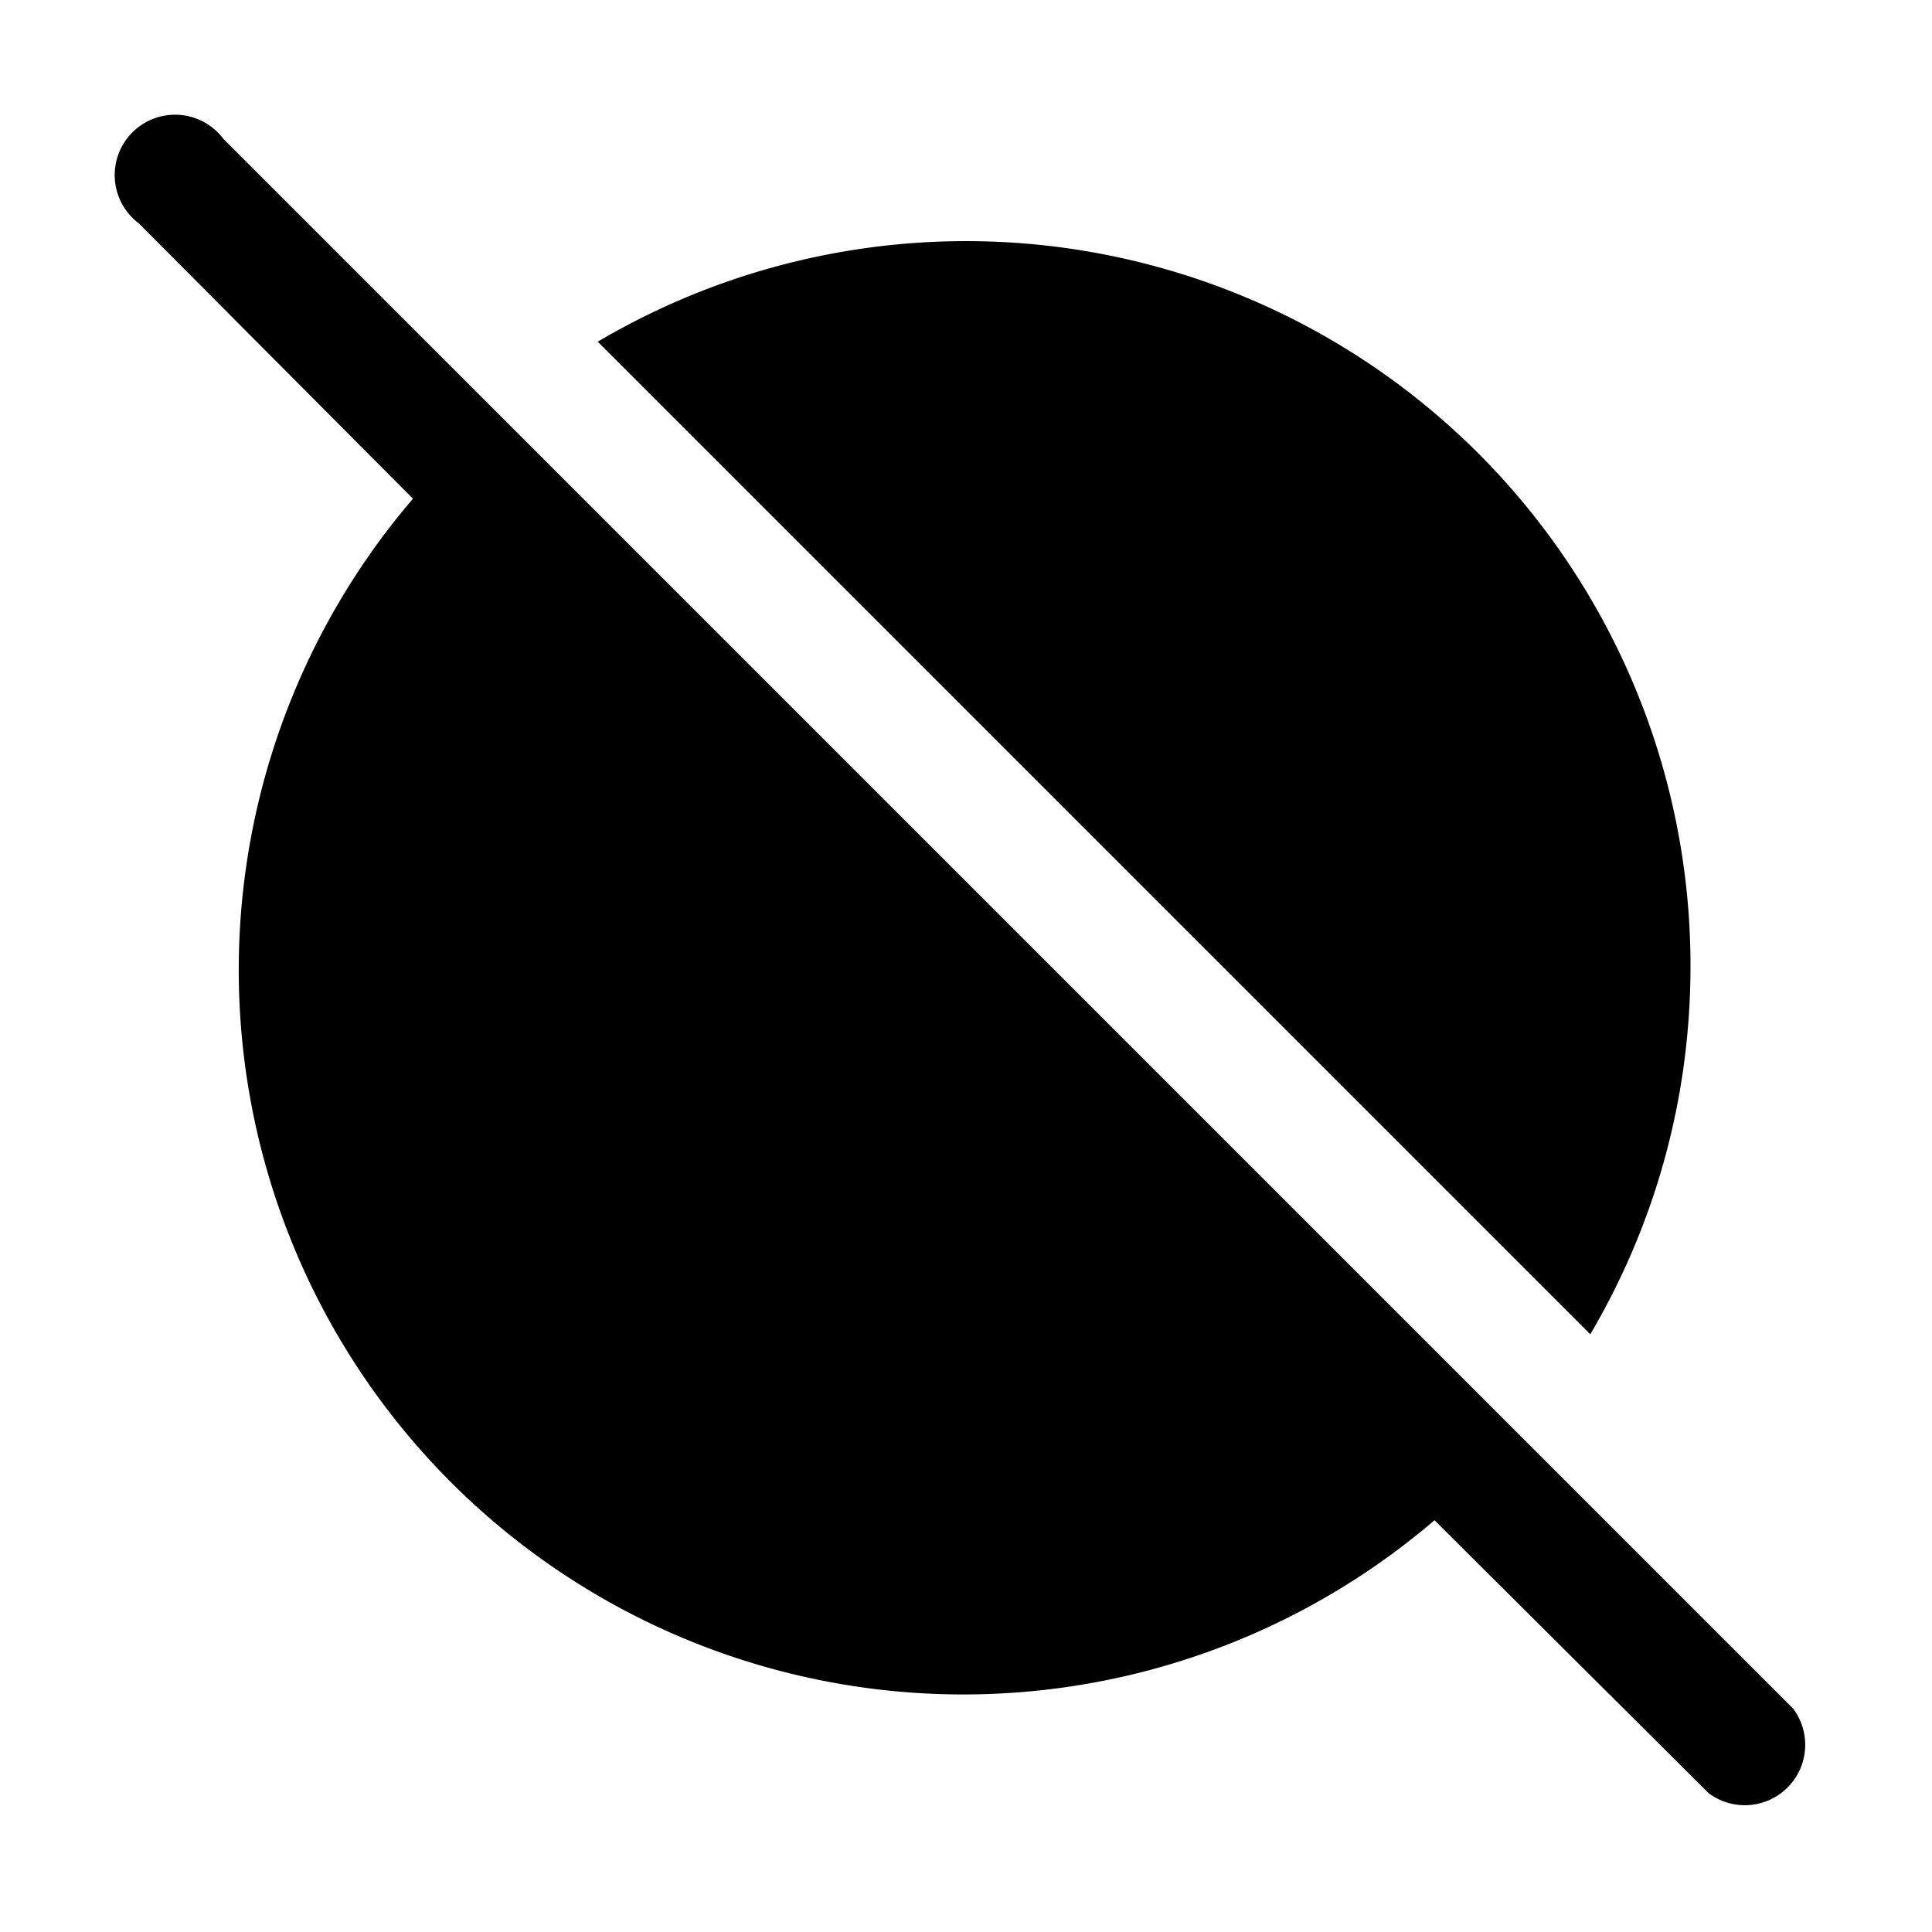
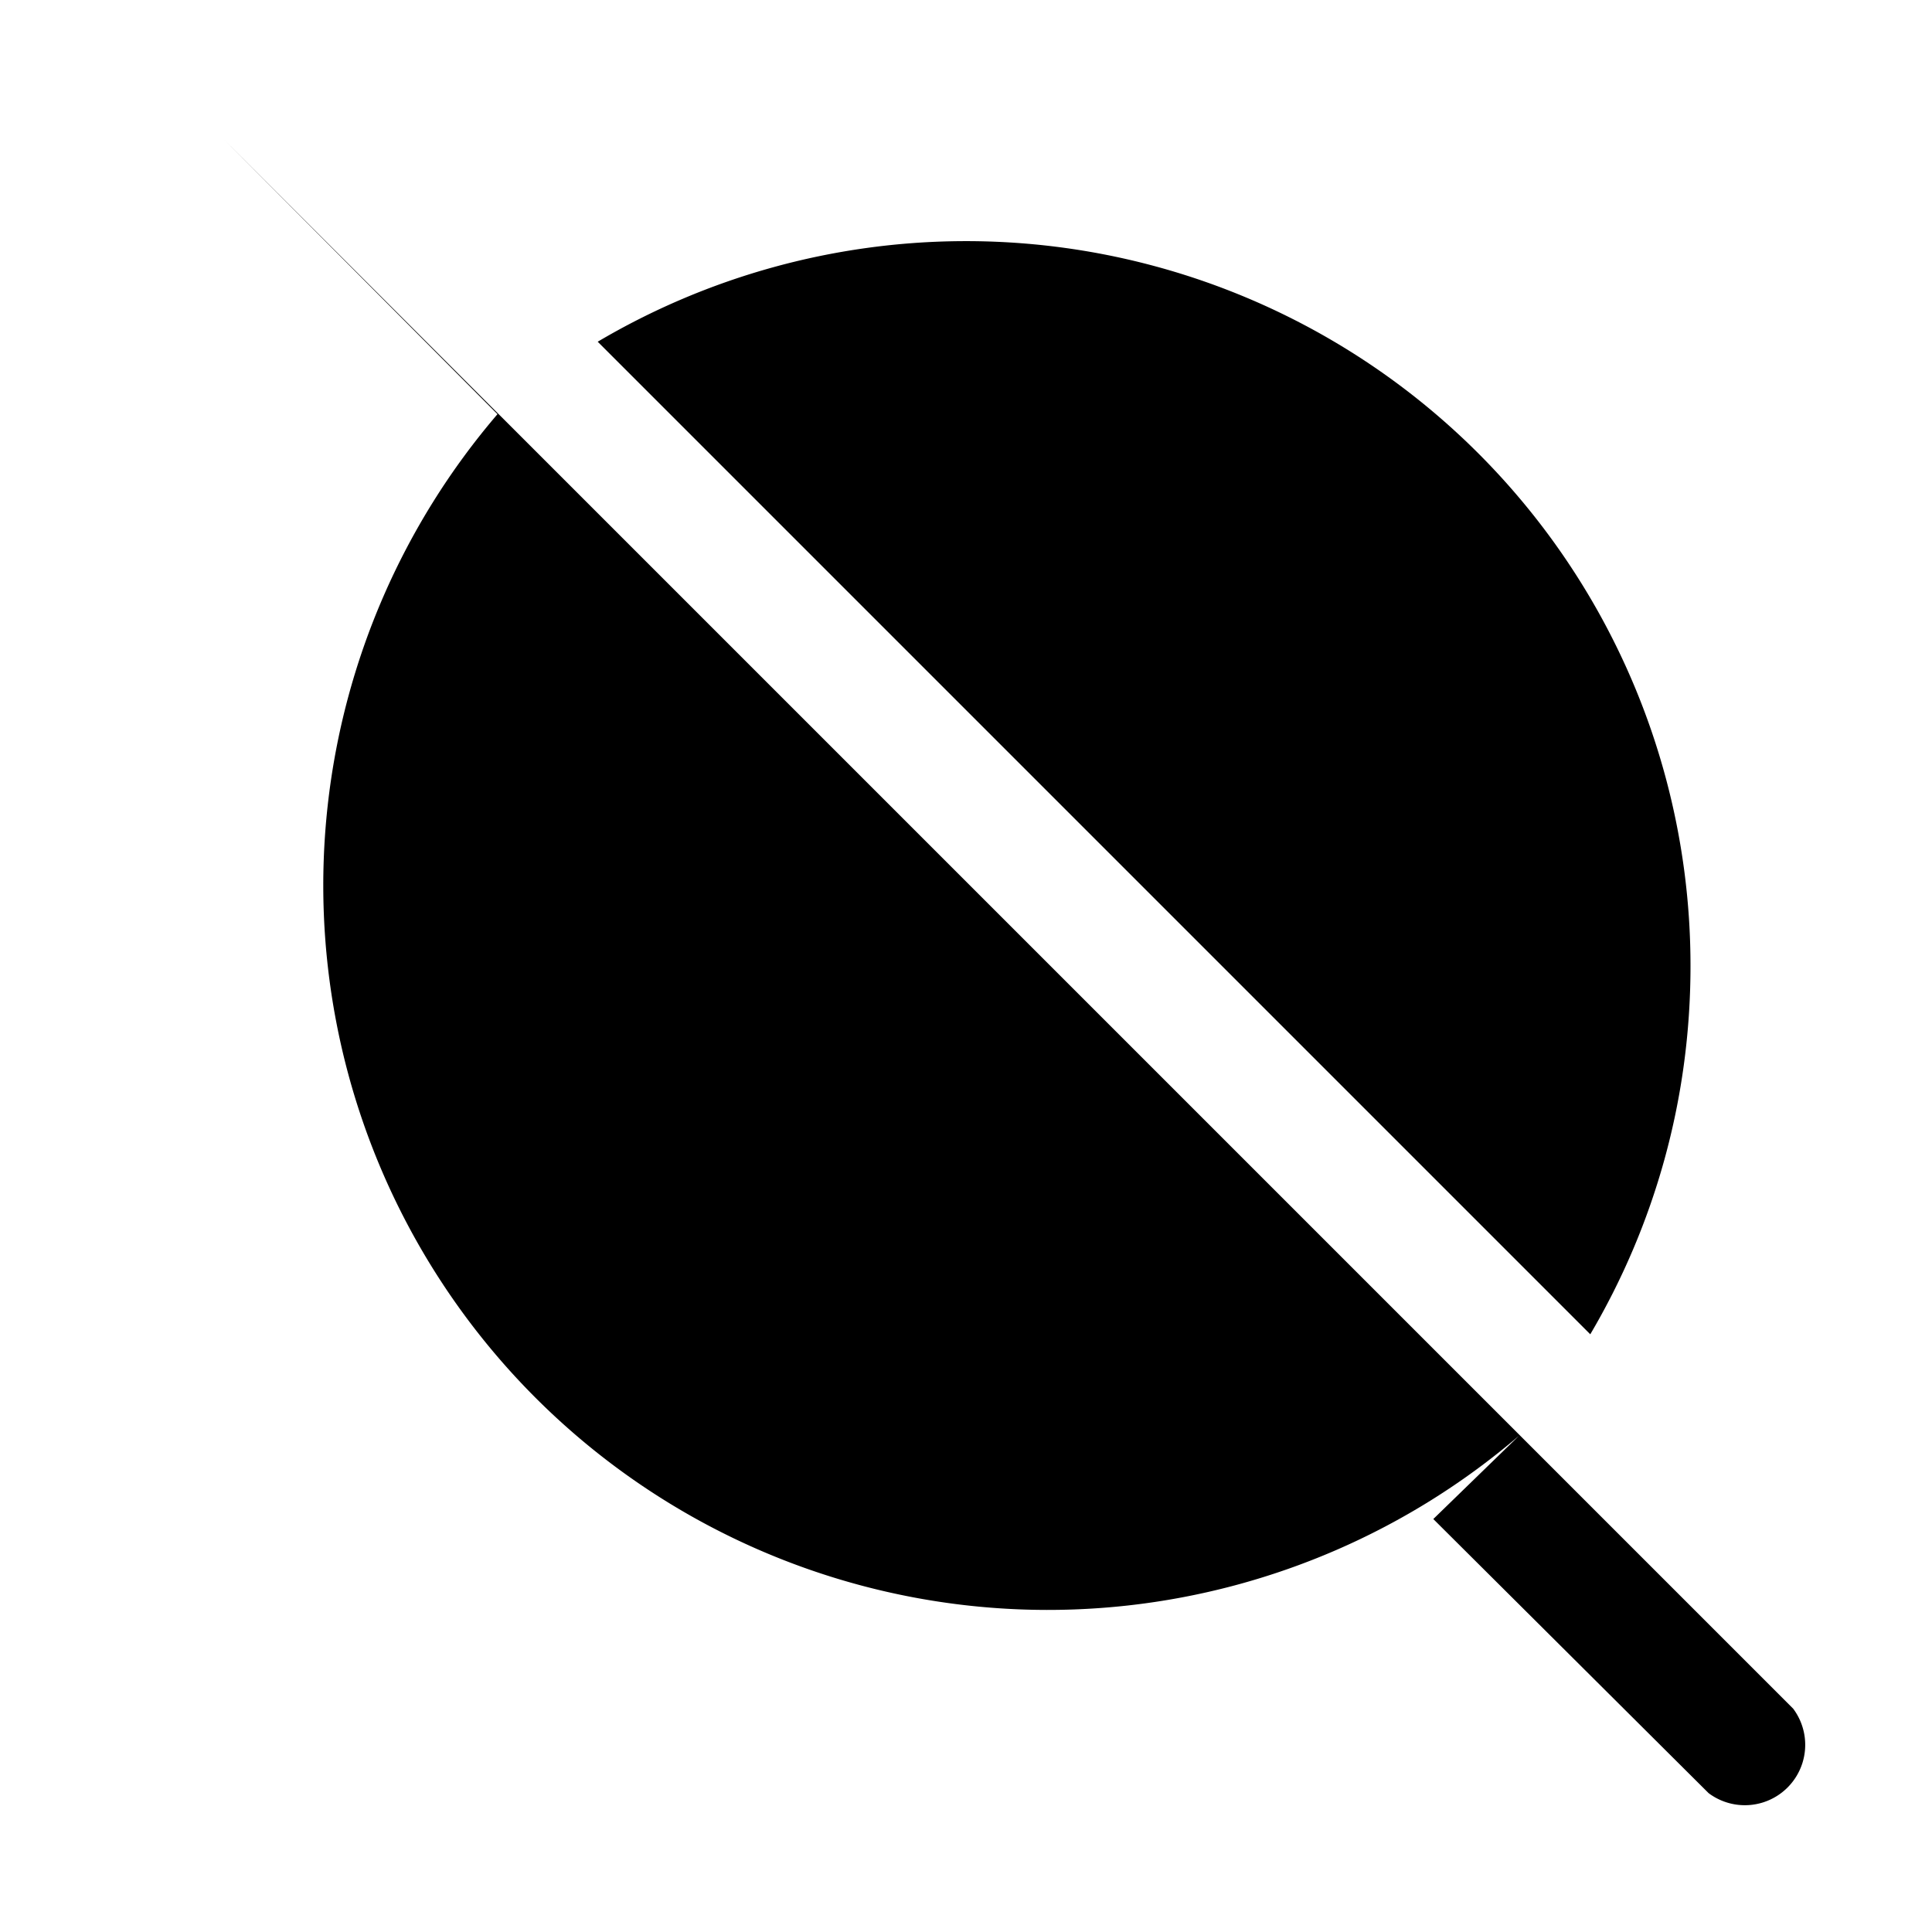
<svg xmlns="http://www.w3.org/2000/svg" width="16" height="16" viewBox="0 0 16 16">
-   <path d="m11.87 12.58 2.28 2.27a.5.5 0 0 0 .7-.7l-13-13a.5.5 0 1 0-.7.7l2.27 2.28a6 6 0 0 0 8.46 8.46ZM14 8c0 1.11-.3 2.15-.83 3.05L4.95 2.83A6 6 0 0 1 14 8Z" />
+   <path d="m11.87 12.58 2.28 2.27a.5.5 0 0 0 .7-.7l-13-13l2.27 2.28a6 6 0 0 0 8.46 8.46ZM14 8c0 1.11-.3 2.15-.83 3.05L4.95 2.83A6 6 0 0 1 14 8Z" />
</svg>